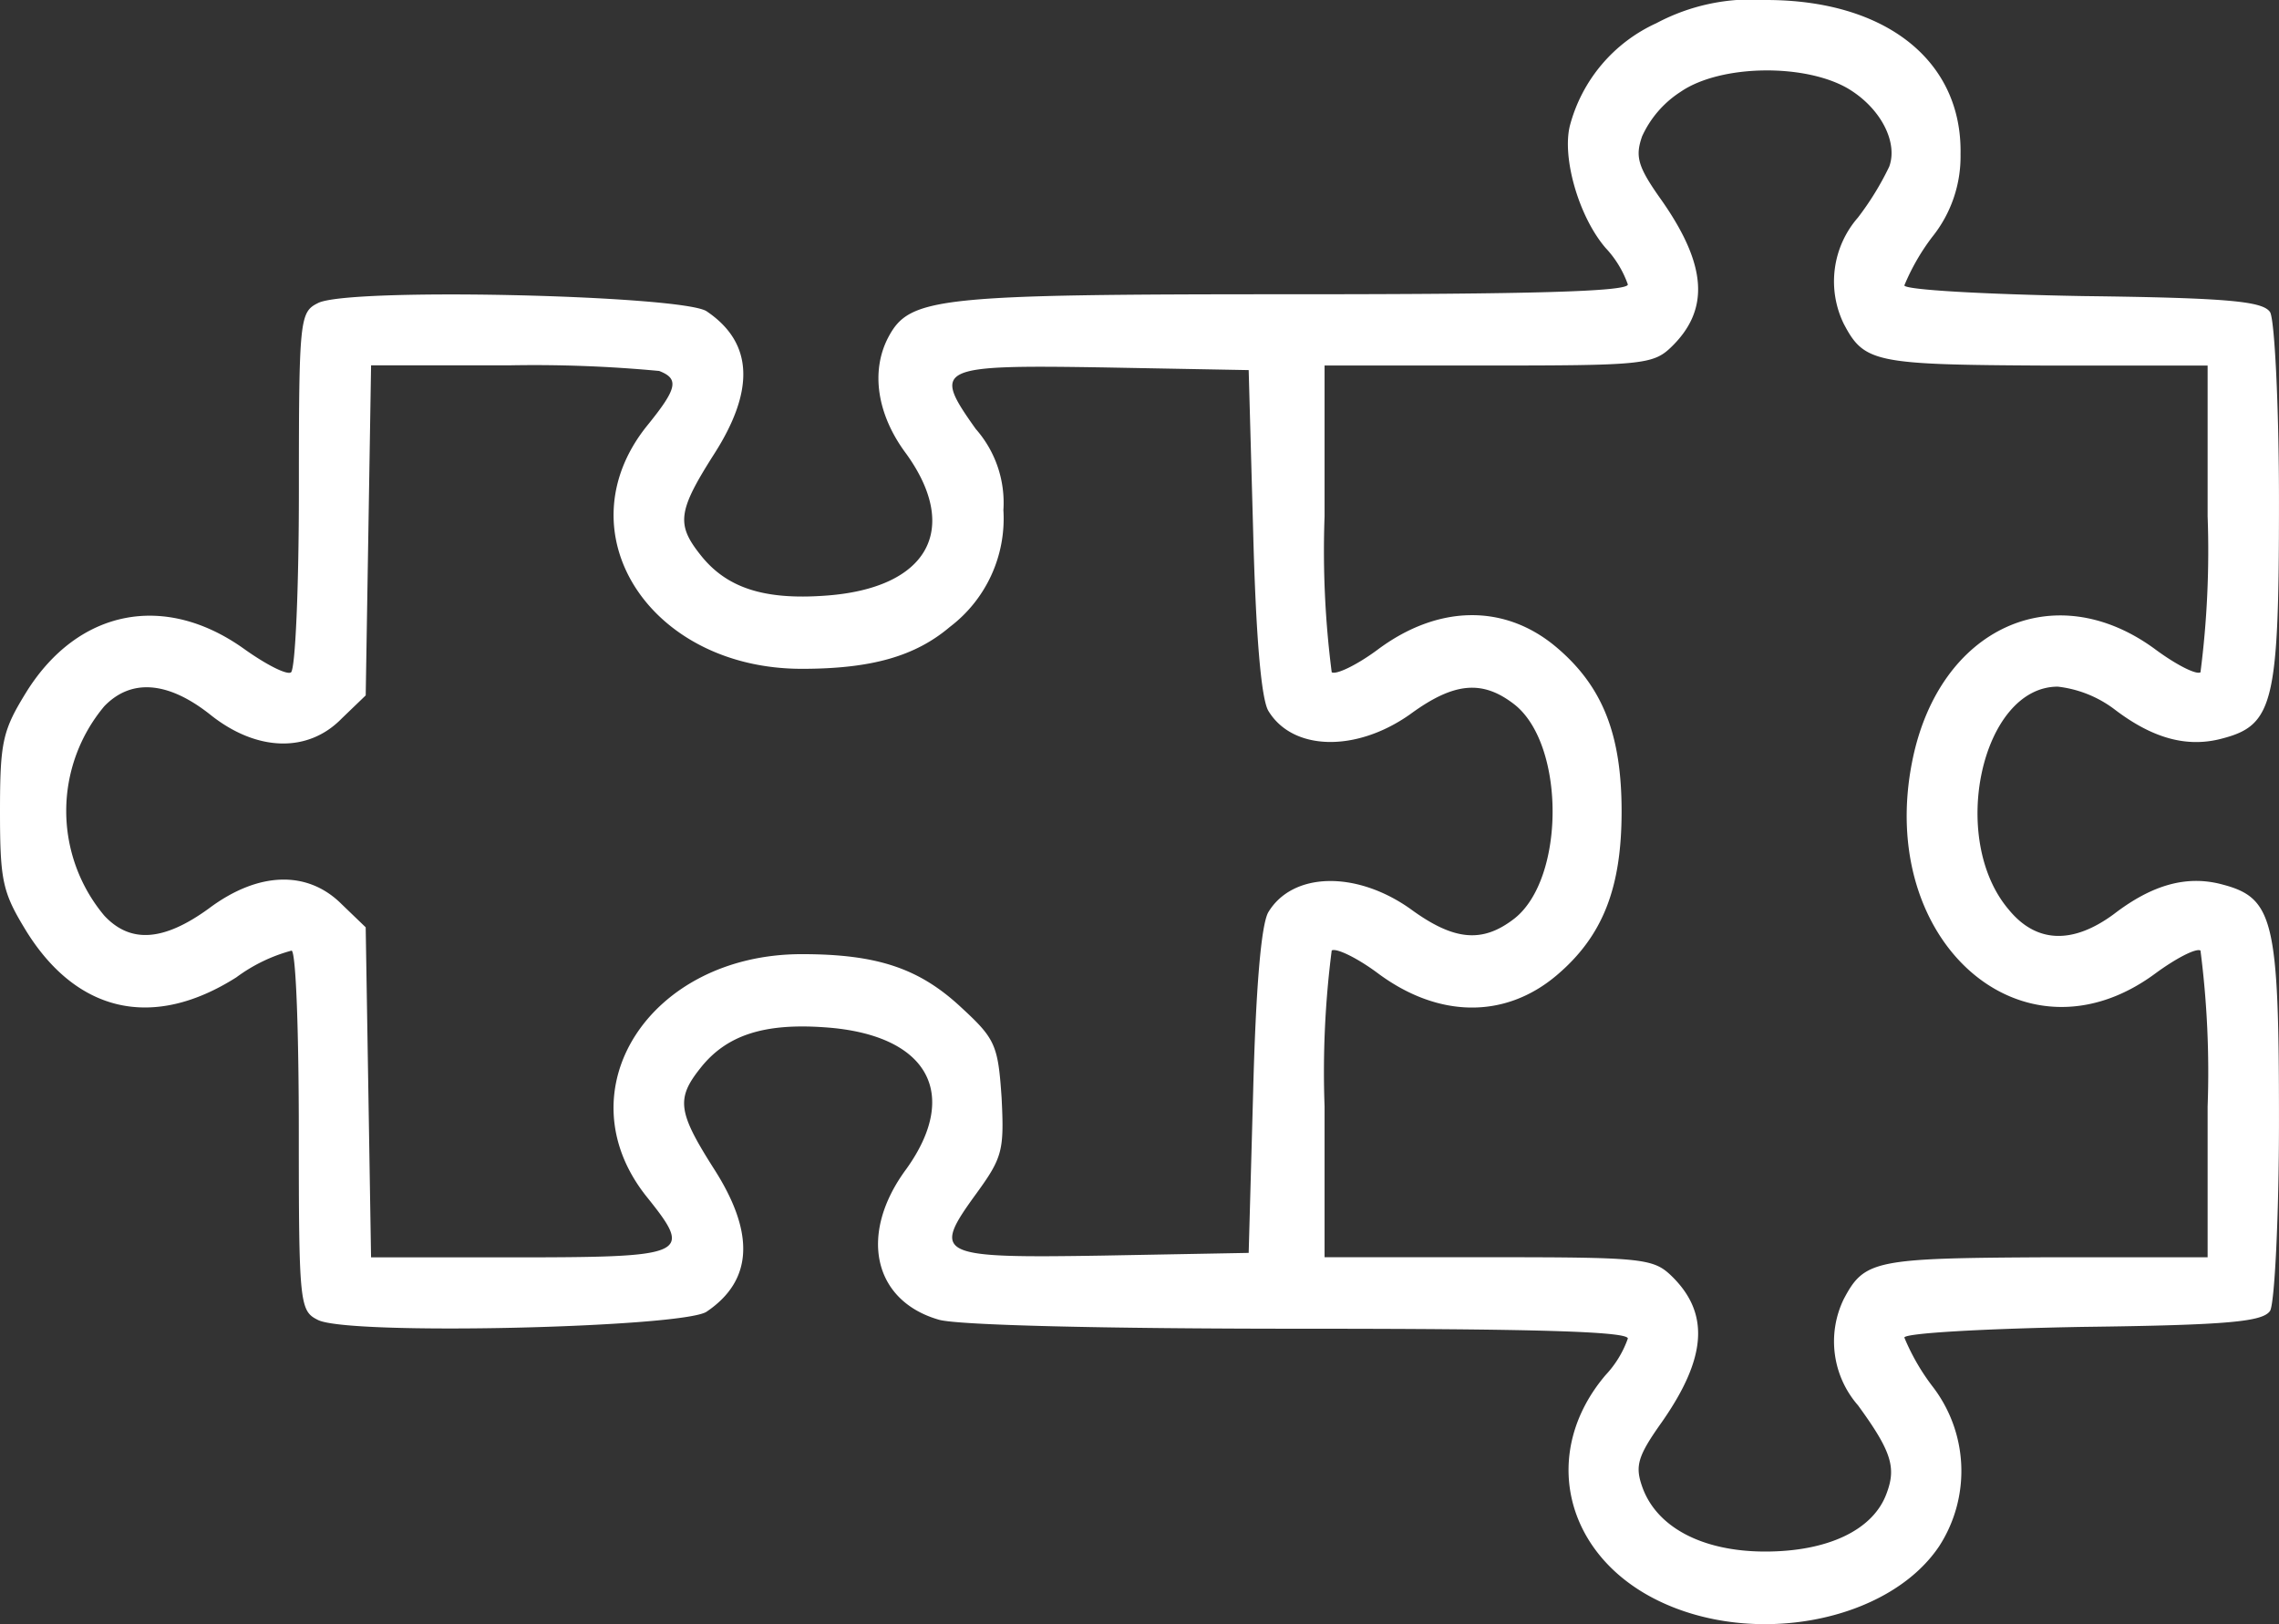
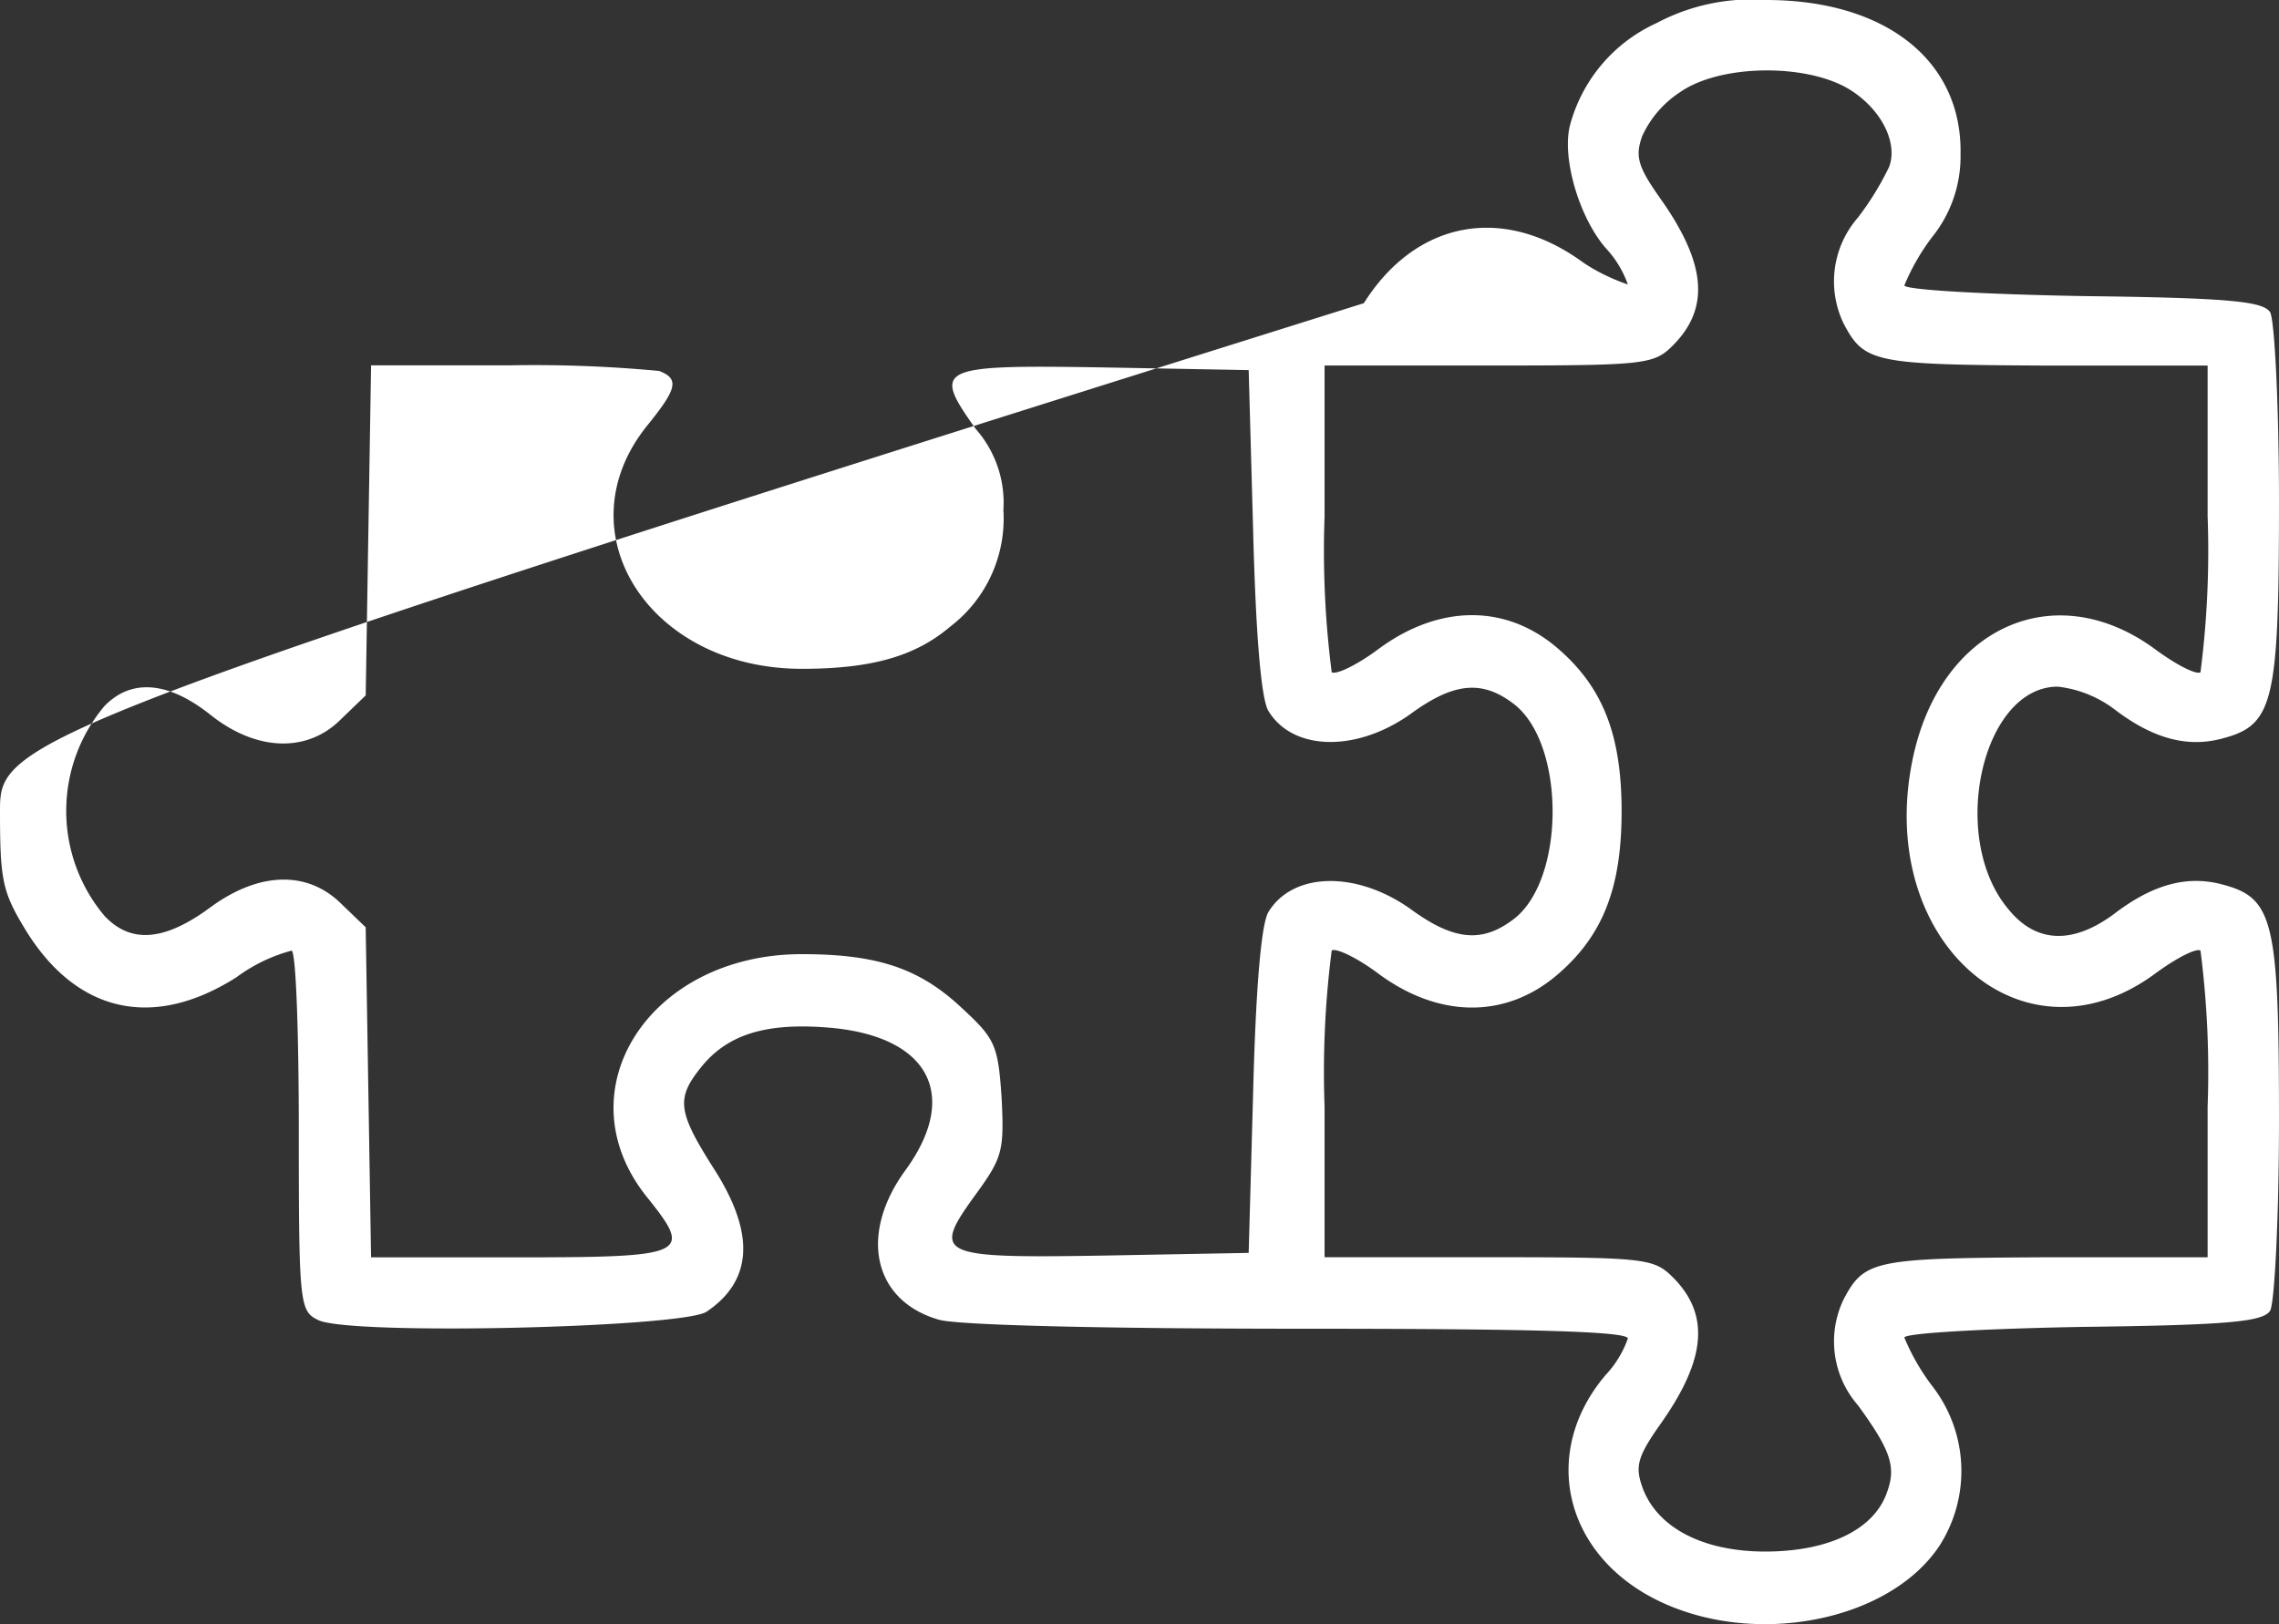
<svg xmlns="http://www.w3.org/2000/svg" width="114.589" height="81.686" viewBox="0 0 114.589 81.686">
  <rect x="0" y="0" width="114.589" height="81.686" fill="#333333" stroke="none" />
  <g id="Relações_Institucionais" data-name="Relações Institucionais" transform="translate(-0.5 219)">
-     <path id="Caminho_95" data-name="Caminho 95" d="M83.784-217.834a7.867,7.867,0,0,0-4.35,5.158c-.4,1.615.448,4.575,1.794,6.144a5.221,5.221,0,0,1,1.121,1.839c0,.359-4.844.493-16.818.493-17.895,0-19.285.135-20.361,2.153-.9,1.7-.583,3.9.9,5.875,2.736,3.812,1.076,6.772-4.081,7.131-3.095.224-4.978-.4-6.279-2.063-1.211-1.525-1.121-2.2.673-5.023,2.108-3.274,1.973-5.651-.359-7.221-1.256-.807-18.119-1.211-19.554-.4-.9.448-.942.852-.942,9.418,0,4.889-.179,9.015-.4,9.149s-1.256-.4-2.332-1.166c-3.992-2.87-8.342-2.018-10.943,2.108C.635-182.269.5-181.731.5-178.187s.135,4.081,1.345,6.055c2.556,4.081,6.369,4.933,10.539,2.287a8.264,8.264,0,0,1,2.781-1.345c.224.135.359,4.261.359,9.149,0,8.566.045,8.97.942,9.418,1.435.807,18.3.4,19.554-.4,2.332-1.57,2.467-3.947.359-7.221-1.794-2.825-1.884-3.5-.673-5.023,1.3-1.659,3.184-2.287,6.279-2.063,5.158.359,6.817,3.319,4.081,7.131-2.422,3.274-1.659,6.638,1.659,7.579.987.269,8.162.448,18.164.448,11.706,0,16.46.135,16.46.493a5.221,5.221,0,0,1-1.121,1.839c-3.274,3.857-2.108,8.97,2.556,11.3,4.844,2.422,11.661,1.121,14.217-2.691a6.966,6.966,0,0,0-.359-8.073,10.989,10.989,0,0,1-1.39-2.422c0-.224,3.992-.448,8.97-.538,7.4-.09,9.059-.269,9.418-.807.224-.359.448-4.664.448-9.553,0-10.046-.269-11.212-2.825-11.885-1.794-.493-3.543,0-5.472,1.48-2.063,1.525-3.9,1.48-5.292-.224-3.05-3.588-1.345-11.212,2.467-11.212a5.825,5.825,0,0,1,2.825,1.121c1.929,1.48,3.678,1.973,5.472,1.48,2.556-.673,2.825-1.839,2.825-11.885,0-4.889-.224-9.194-.448-9.553-.359-.538-2.018-.718-9.418-.807-4.978-.09-8.97-.314-8.97-.538a10.989,10.989,0,0,1,1.39-2.422,6.463,6.463,0,0,0,1.435-4.171C99.168-215.95,95.311-219,89.3-219A10.154,10.154,0,0,0,83.784-217.834Zm9.687,3.319c1.615.987,2.467,2.691,2.018,3.9a14.541,14.541,0,0,1-1.57,2.556,4.883,4.883,0,0,0-.718,5.337c1.032,1.973,1.57,2.063,10.136,2.108H111.5v7.579a47.885,47.885,0,0,1-.359,7.849c-.224.135-1.256-.4-2.287-1.166-5.068-3.722-10.853-1.076-12.2,5.606-1.839,9.1,5.561,15.607,12.2,10.719,1.032-.762,2.063-1.3,2.287-1.166a47.885,47.885,0,0,1,.359,7.849v7.579h-8.162c-8.566.045-9.1.135-10.136,2.108a4.883,4.883,0,0,0,.718,5.337c1.7,2.332,1.929,3.139,1.435,4.44-.673,1.839-2.96,2.915-6.1,2.915s-5.472-1.211-6.189-3.274c-.359-1.032-.224-1.525.987-3.229,2.287-3.274,2.422-5.516.448-7.4-.9-.852-1.57-.9-9.194-.9H67.1v-7.579a47.885,47.885,0,0,1,.359-7.849c.224-.135,1.256.359,2.287,1.121,3.05,2.287,6.413,2.332,9.015.135,2.332-1.973,3.274-4.4,3.274-8.252s-.942-6.279-3.274-8.252c-2.6-2.2-5.965-2.153-9.015.135-1.032.762-2.063,1.256-2.287,1.121a47.885,47.885,0,0,1-.359-7.849v-7.579h8.207c7.624,0,8.3-.045,9.194-.9,1.973-1.884,1.839-4.126-.448-7.4-1.211-1.7-1.345-2.2-.987-3.229A5.247,5.247,0,0,1,85-214.381C87.014-215.771,91.319-215.816,93.472-214.515ZM33.643-200.343c1.032.4.9.9-.628,2.781-4.261,5.337.135,12.2,7.8,12.2,3.5,0,5.7-.628,7.445-2.108a6.837,6.837,0,0,0,2.691-5.875,5.611,5.611,0,0,0-1.39-4.081c-2.2-3.095-1.973-3.229,6.413-3.095l7.31.135.224,8.073c.135,5.247.4,8.432.762,9.059,1.211,2.018,4.4,2.108,7.131.179,2.2-1.615,3.633-1.749,5.247-.493,2.556,2.018,2.556,8.746,0,10.764-1.615,1.256-3.05,1.121-5.247-.493-2.736-1.929-5.92-1.839-7.131.179-.359.628-.628,3.812-.762,9.059l-.224,8.073-7.31.135c-8.387.135-8.656,0-6.369-3.139,1.3-1.794,1.39-2.153,1.256-4.8-.179-2.646-.314-2.96-2.018-4.53-2.108-1.973-4.216-2.691-8.028-2.691-7.669,0-12.064,6.862-7.8,12.2,2.377,2.96,2.108,3.05-6.952,3.05H19.157l-.135-8.3-.135-8.3-1.211-1.166c-1.7-1.7-4.171-1.659-6.682.224-2.287,1.659-3.947,1.749-5.247.359a8.2,8.2,0,0,1,0-10.539c1.345-1.39,3.184-1.256,5.292.4,2.332,1.884,4.933,1.973,6.638.224l1.211-1.166.135-8.3.135-8.3h6.907A67.282,67.282,0,0,1,33.643-200.343Z" fill="#fff" />
+     <path id="Caminho_95" data-name="Caminho 95" d="M83.784-217.834a7.867,7.867,0,0,0-4.35,5.158c-.4,1.615.448,4.575,1.794,6.144a5.221,5.221,0,0,1,1.121,1.839s-1.256-.4-2.332-1.166c-3.992-2.87-8.342-2.018-10.943,2.108C.635-182.269.5-181.731.5-178.187s.135,4.081,1.345,6.055c2.556,4.081,6.369,4.933,10.539,2.287a8.264,8.264,0,0,1,2.781-1.345c.224.135.359,4.261.359,9.149,0,8.566.045,8.97.942,9.418,1.435.807,18.3.4,19.554-.4,2.332-1.57,2.467-3.947.359-7.221-1.794-2.825-1.884-3.5-.673-5.023,1.3-1.659,3.184-2.287,6.279-2.063,5.158.359,6.817,3.319,4.081,7.131-2.422,3.274-1.659,6.638,1.659,7.579.987.269,8.162.448,18.164.448,11.706,0,16.46.135,16.46.493a5.221,5.221,0,0,1-1.121,1.839c-3.274,3.857-2.108,8.97,2.556,11.3,4.844,2.422,11.661,1.121,14.217-2.691a6.966,6.966,0,0,0-.359-8.073,10.989,10.989,0,0,1-1.39-2.422c0-.224,3.992-.448,8.97-.538,7.4-.09,9.059-.269,9.418-.807.224-.359.448-4.664.448-9.553,0-10.046-.269-11.212-2.825-11.885-1.794-.493-3.543,0-5.472,1.48-2.063,1.525-3.9,1.48-5.292-.224-3.05-3.588-1.345-11.212,2.467-11.212a5.825,5.825,0,0,1,2.825,1.121c1.929,1.48,3.678,1.973,5.472,1.48,2.556-.673,2.825-1.839,2.825-11.885,0-4.889-.224-9.194-.448-9.553-.359-.538-2.018-.718-9.418-.807-4.978-.09-8.97-.314-8.97-.538a10.989,10.989,0,0,1,1.39-2.422,6.463,6.463,0,0,0,1.435-4.171C99.168-215.95,95.311-219,89.3-219A10.154,10.154,0,0,0,83.784-217.834Zm9.687,3.319c1.615.987,2.467,2.691,2.018,3.9a14.541,14.541,0,0,1-1.57,2.556,4.883,4.883,0,0,0-.718,5.337c1.032,1.973,1.57,2.063,10.136,2.108H111.5v7.579a47.885,47.885,0,0,1-.359,7.849c-.224.135-1.256-.4-2.287-1.166-5.068-3.722-10.853-1.076-12.2,5.606-1.839,9.1,5.561,15.607,12.2,10.719,1.032-.762,2.063-1.3,2.287-1.166a47.885,47.885,0,0,1,.359,7.849v7.579h-8.162c-8.566.045-9.1.135-10.136,2.108a4.883,4.883,0,0,0,.718,5.337c1.7,2.332,1.929,3.139,1.435,4.44-.673,1.839-2.96,2.915-6.1,2.915s-5.472-1.211-6.189-3.274c-.359-1.032-.224-1.525.987-3.229,2.287-3.274,2.422-5.516.448-7.4-.9-.852-1.57-.9-9.194-.9H67.1v-7.579a47.885,47.885,0,0,1,.359-7.849c.224-.135,1.256.359,2.287,1.121,3.05,2.287,6.413,2.332,9.015.135,2.332-1.973,3.274-4.4,3.274-8.252s-.942-6.279-3.274-8.252c-2.6-2.2-5.965-2.153-9.015.135-1.032.762-2.063,1.256-2.287,1.121a47.885,47.885,0,0,1-.359-7.849v-7.579h8.207c7.624,0,8.3-.045,9.194-.9,1.973-1.884,1.839-4.126-.448-7.4-1.211-1.7-1.345-2.2-.987-3.229A5.247,5.247,0,0,1,85-214.381C87.014-215.771,91.319-215.816,93.472-214.515ZM33.643-200.343c1.032.4.9.9-.628,2.781-4.261,5.337.135,12.2,7.8,12.2,3.5,0,5.7-.628,7.445-2.108a6.837,6.837,0,0,0,2.691-5.875,5.611,5.611,0,0,0-1.39-4.081c-2.2-3.095-1.973-3.229,6.413-3.095l7.31.135.224,8.073c.135,5.247.4,8.432.762,9.059,1.211,2.018,4.4,2.108,7.131.179,2.2-1.615,3.633-1.749,5.247-.493,2.556,2.018,2.556,8.746,0,10.764-1.615,1.256-3.05,1.121-5.247-.493-2.736-1.929-5.92-1.839-7.131.179-.359.628-.628,3.812-.762,9.059l-.224,8.073-7.31.135c-8.387.135-8.656,0-6.369-3.139,1.3-1.794,1.39-2.153,1.256-4.8-.179-2.646-.314-2.96-2.018-4.53-2.108-1.973-4.216-2.691-8.028-2.691-7.669,0-12.064,6.862-7.8,12.2,2.377,2.96,2.108,3.05-6.952,3.05H19.157l-.135-8.3-.135-8.3-1.211-1.166c-1.7-1.7-4.171-1.659-6.682.224-2.287,1.659-3.947,1.749-5.247.359a8.2,8.2,0,0,1,0-10.539c1.345-1.39,3.184-1.256,5.292.4,2.332,1.884,4.933,1.973,6.638.224l1.211-1.166.135-8.3.135-8.3h6.907A67.282,67.282,0,0,1,33.643-200.343Z" fill="#fff" />
  </g>
</svg>